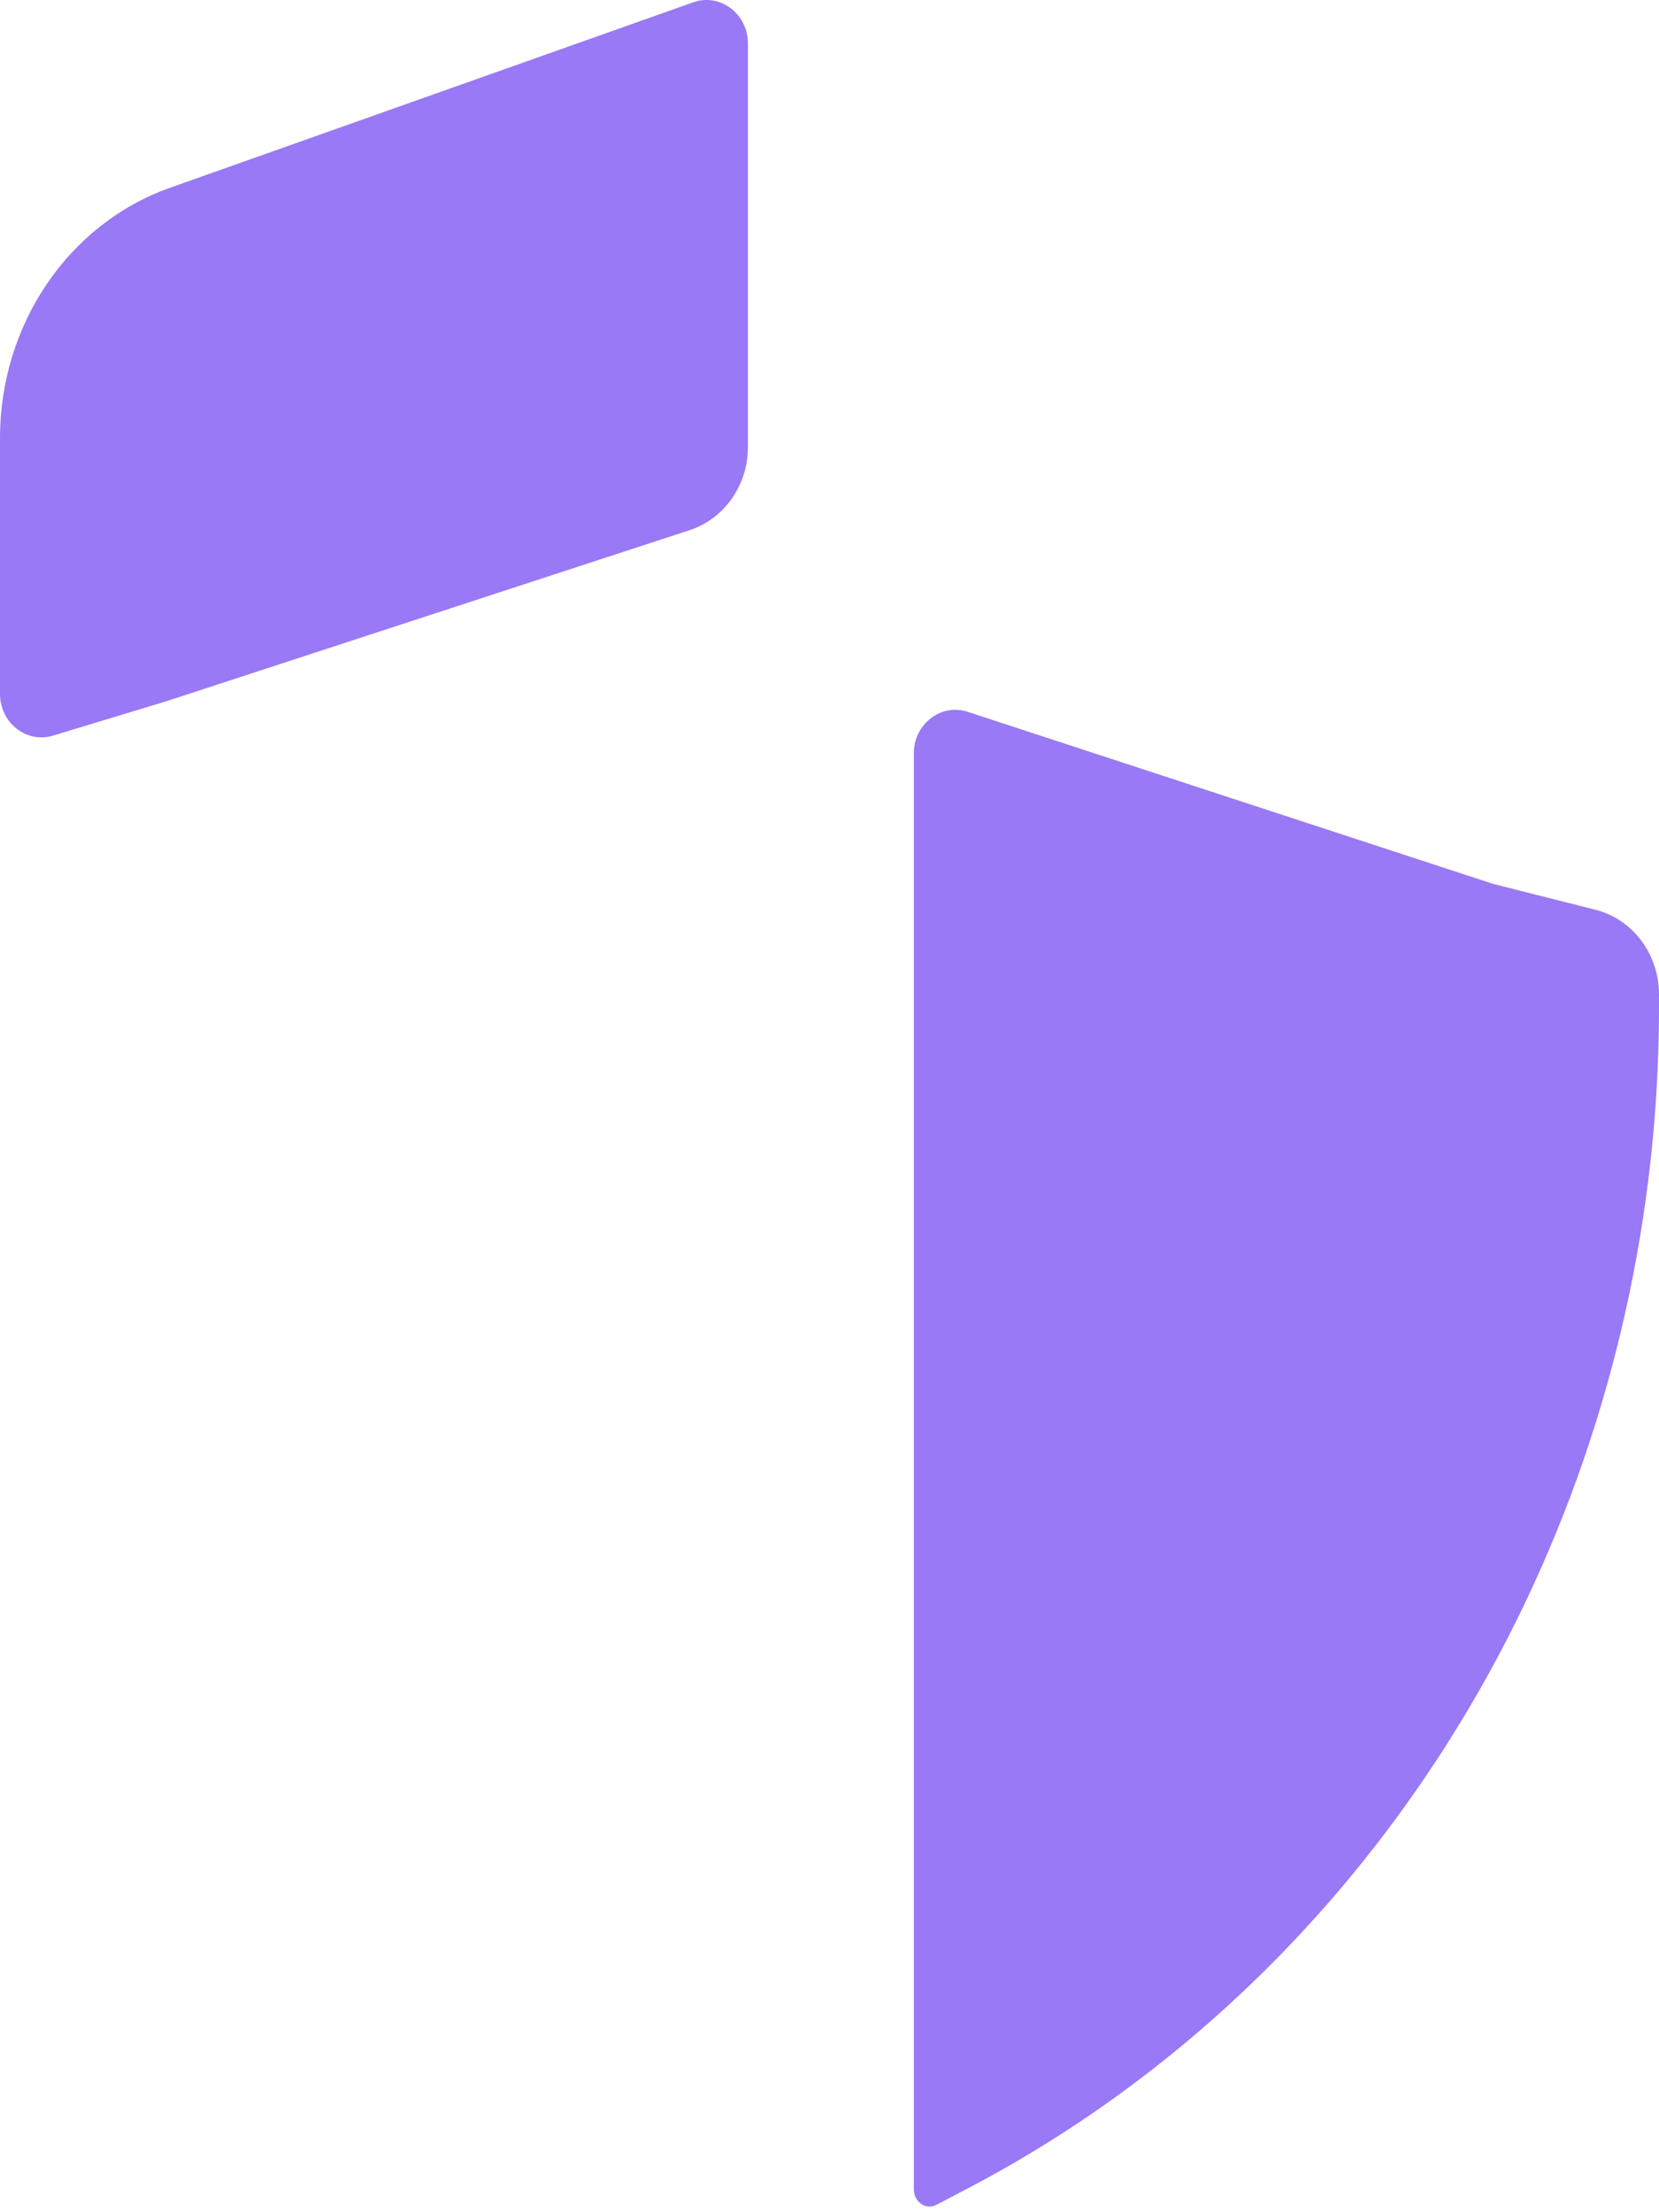
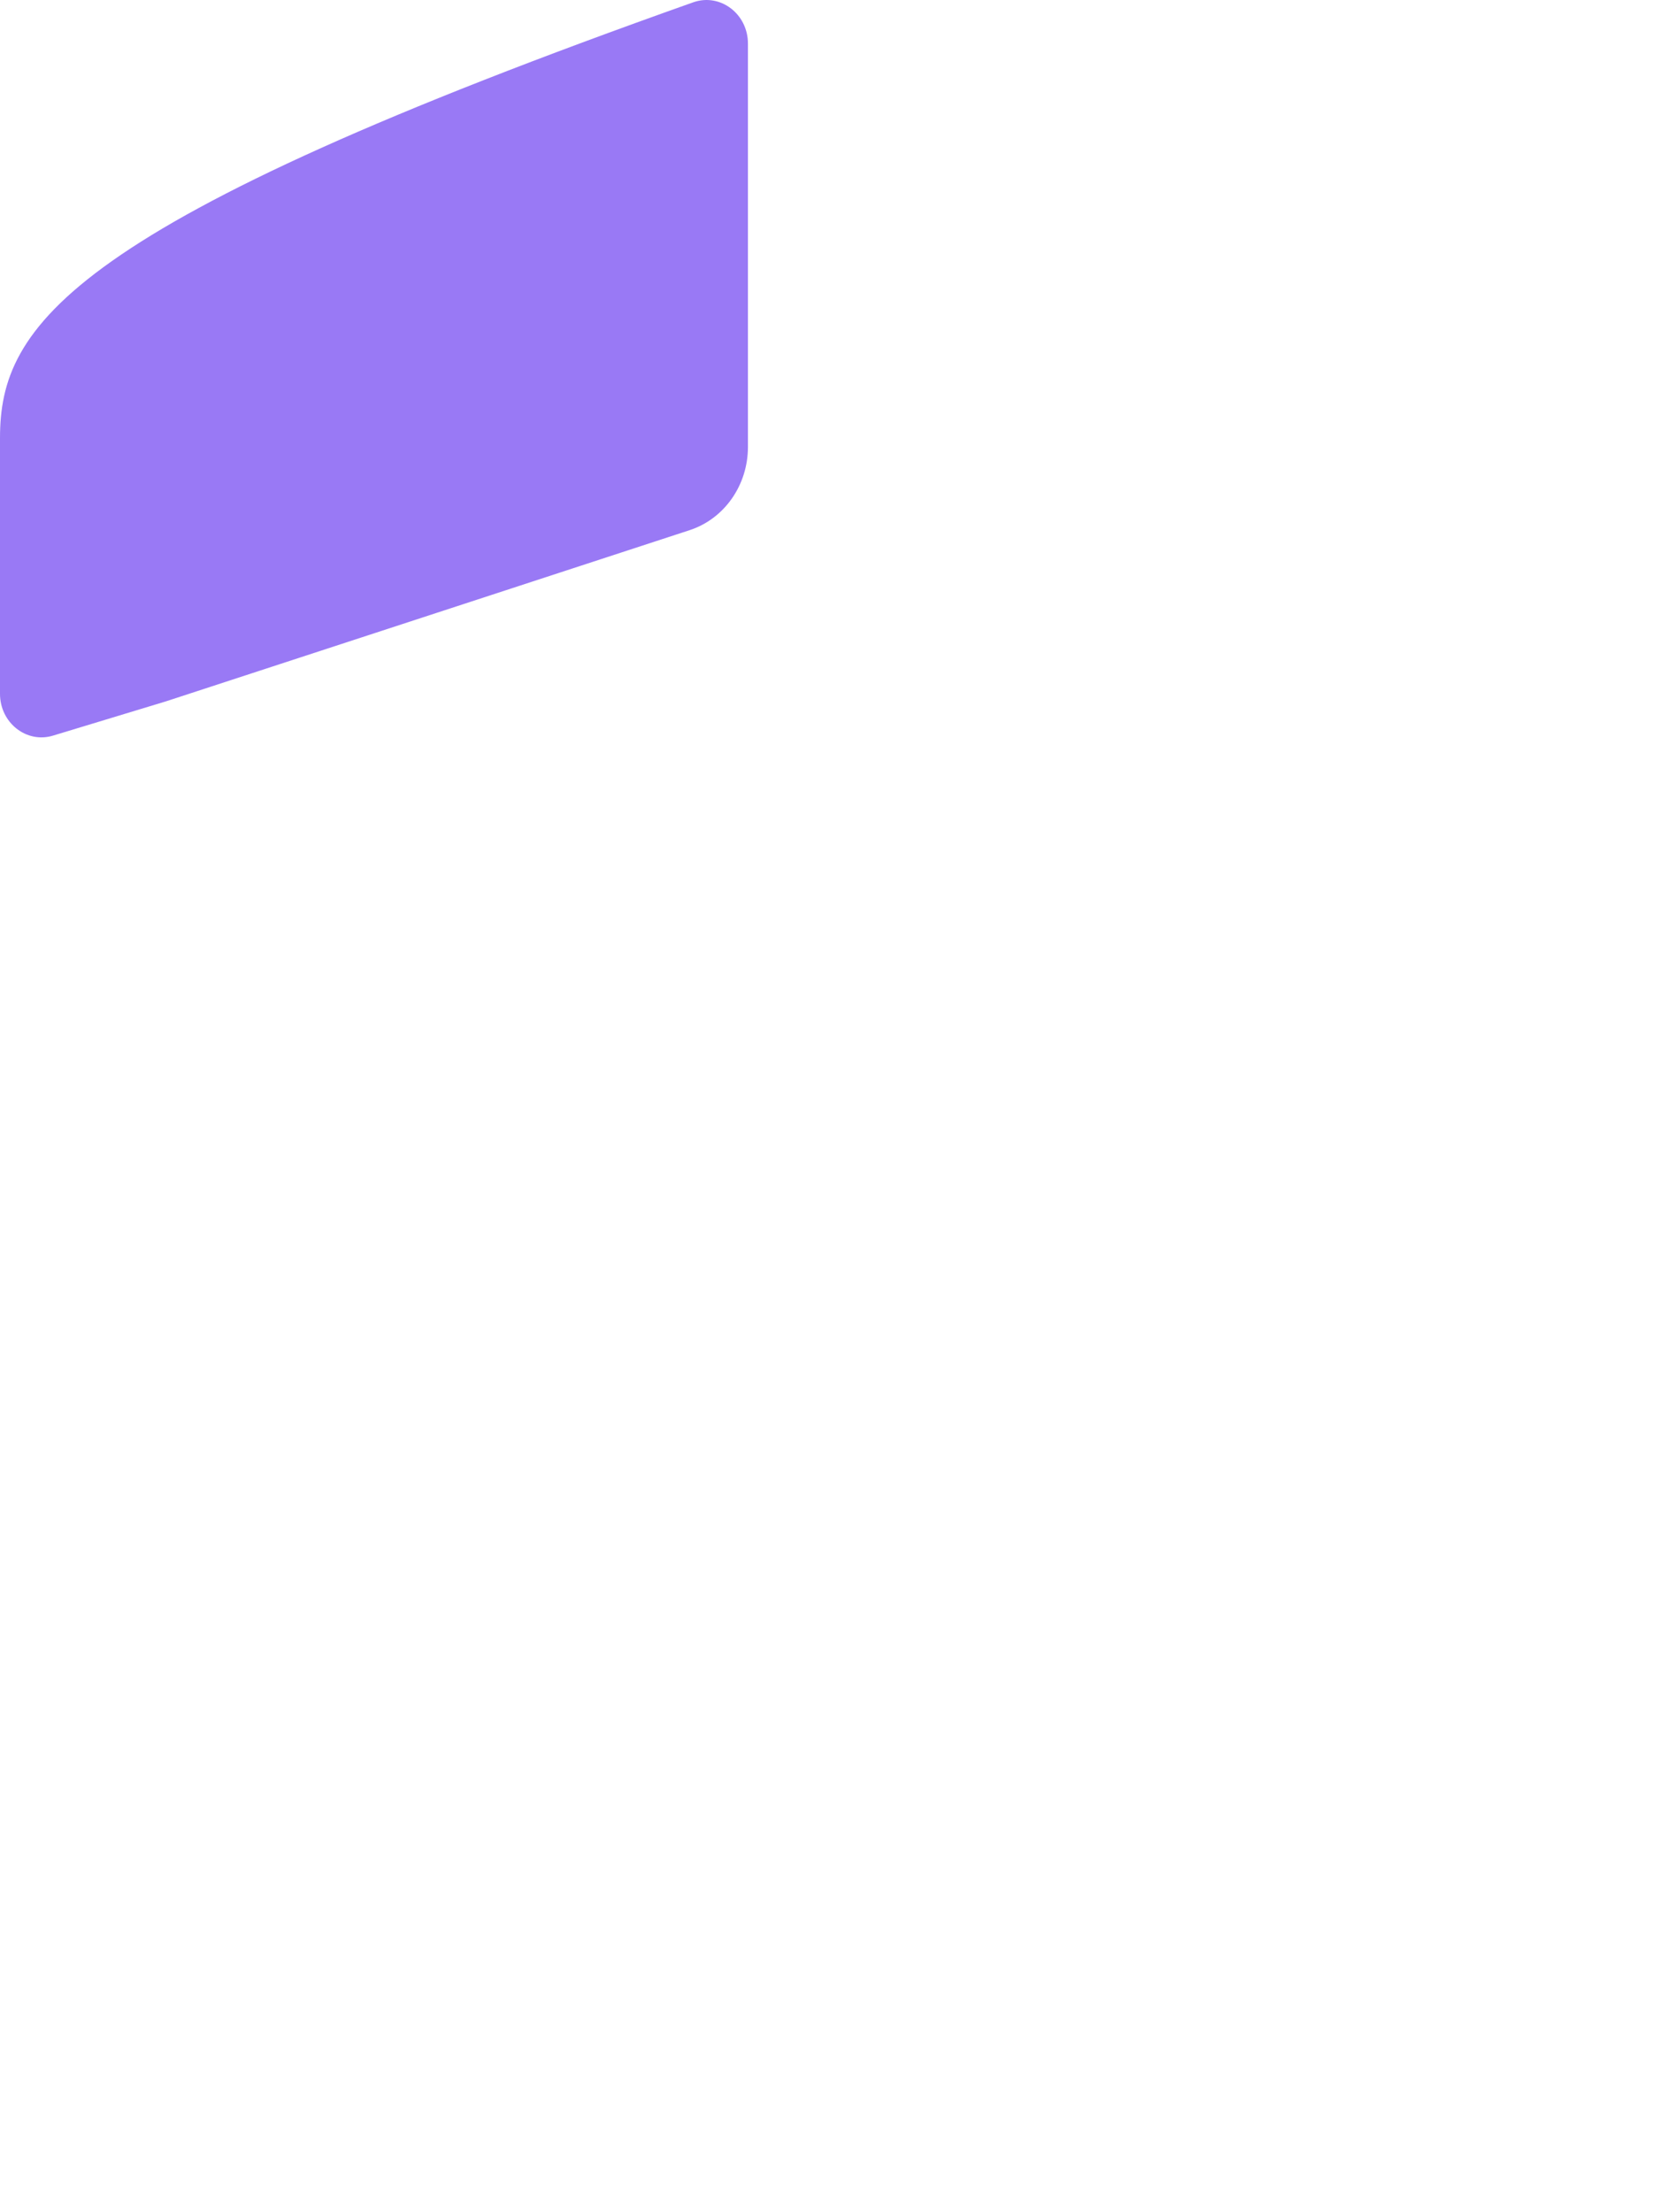
<svg xmlns="http://www.w3.org/2000/svg" width="120" height="160" viewBox="0 0 120 160" fill="none">
-   <path d="M108 63.928L69.994 51.483C68.063 50.851 66.1 52.365 66.1 54.488V158.34C66.1 159.248 66.966 159.871 67.739 159.465L70.091 158.23C87.478 149.1 101.601 134.226 110.349 115.85C116.695 102.521 120 87.795 120 72.862V71.918C120 69.009 118.1 66.479 115.404 65.798L108 63.928Z" fill="#7C52F2" fill-opacity="0.77" />
-   <path d="M12 50.727L49.885 38.344C52.393 37.524 54.1 35.089 54.1 32.334V3.15C54.1 0.996 52.085 -0.521 50.14 0.168L12.292 13.583C4.922 16.196 0 23.504 0 31.68V50.181C0 52.277 1.915 53.787 3.833 53.205L12 50.727Z" fill="#7C52F2" fill-opacity="0.77" />
+   <path d="M12 50.727L49.885 38.344C52.393 37.524 54.1 35.089 54.1 32.334V3.15C54.1 0.996 52.085 -0.521 50.14 0.168C4.922 16.196 0 23.504 0 31.68V50.181C0 52.277 1.915 53.787 3.833 53.205L12 50.727Z" fill="#7C52F2" fill-opacity="0.77" />
</svg>